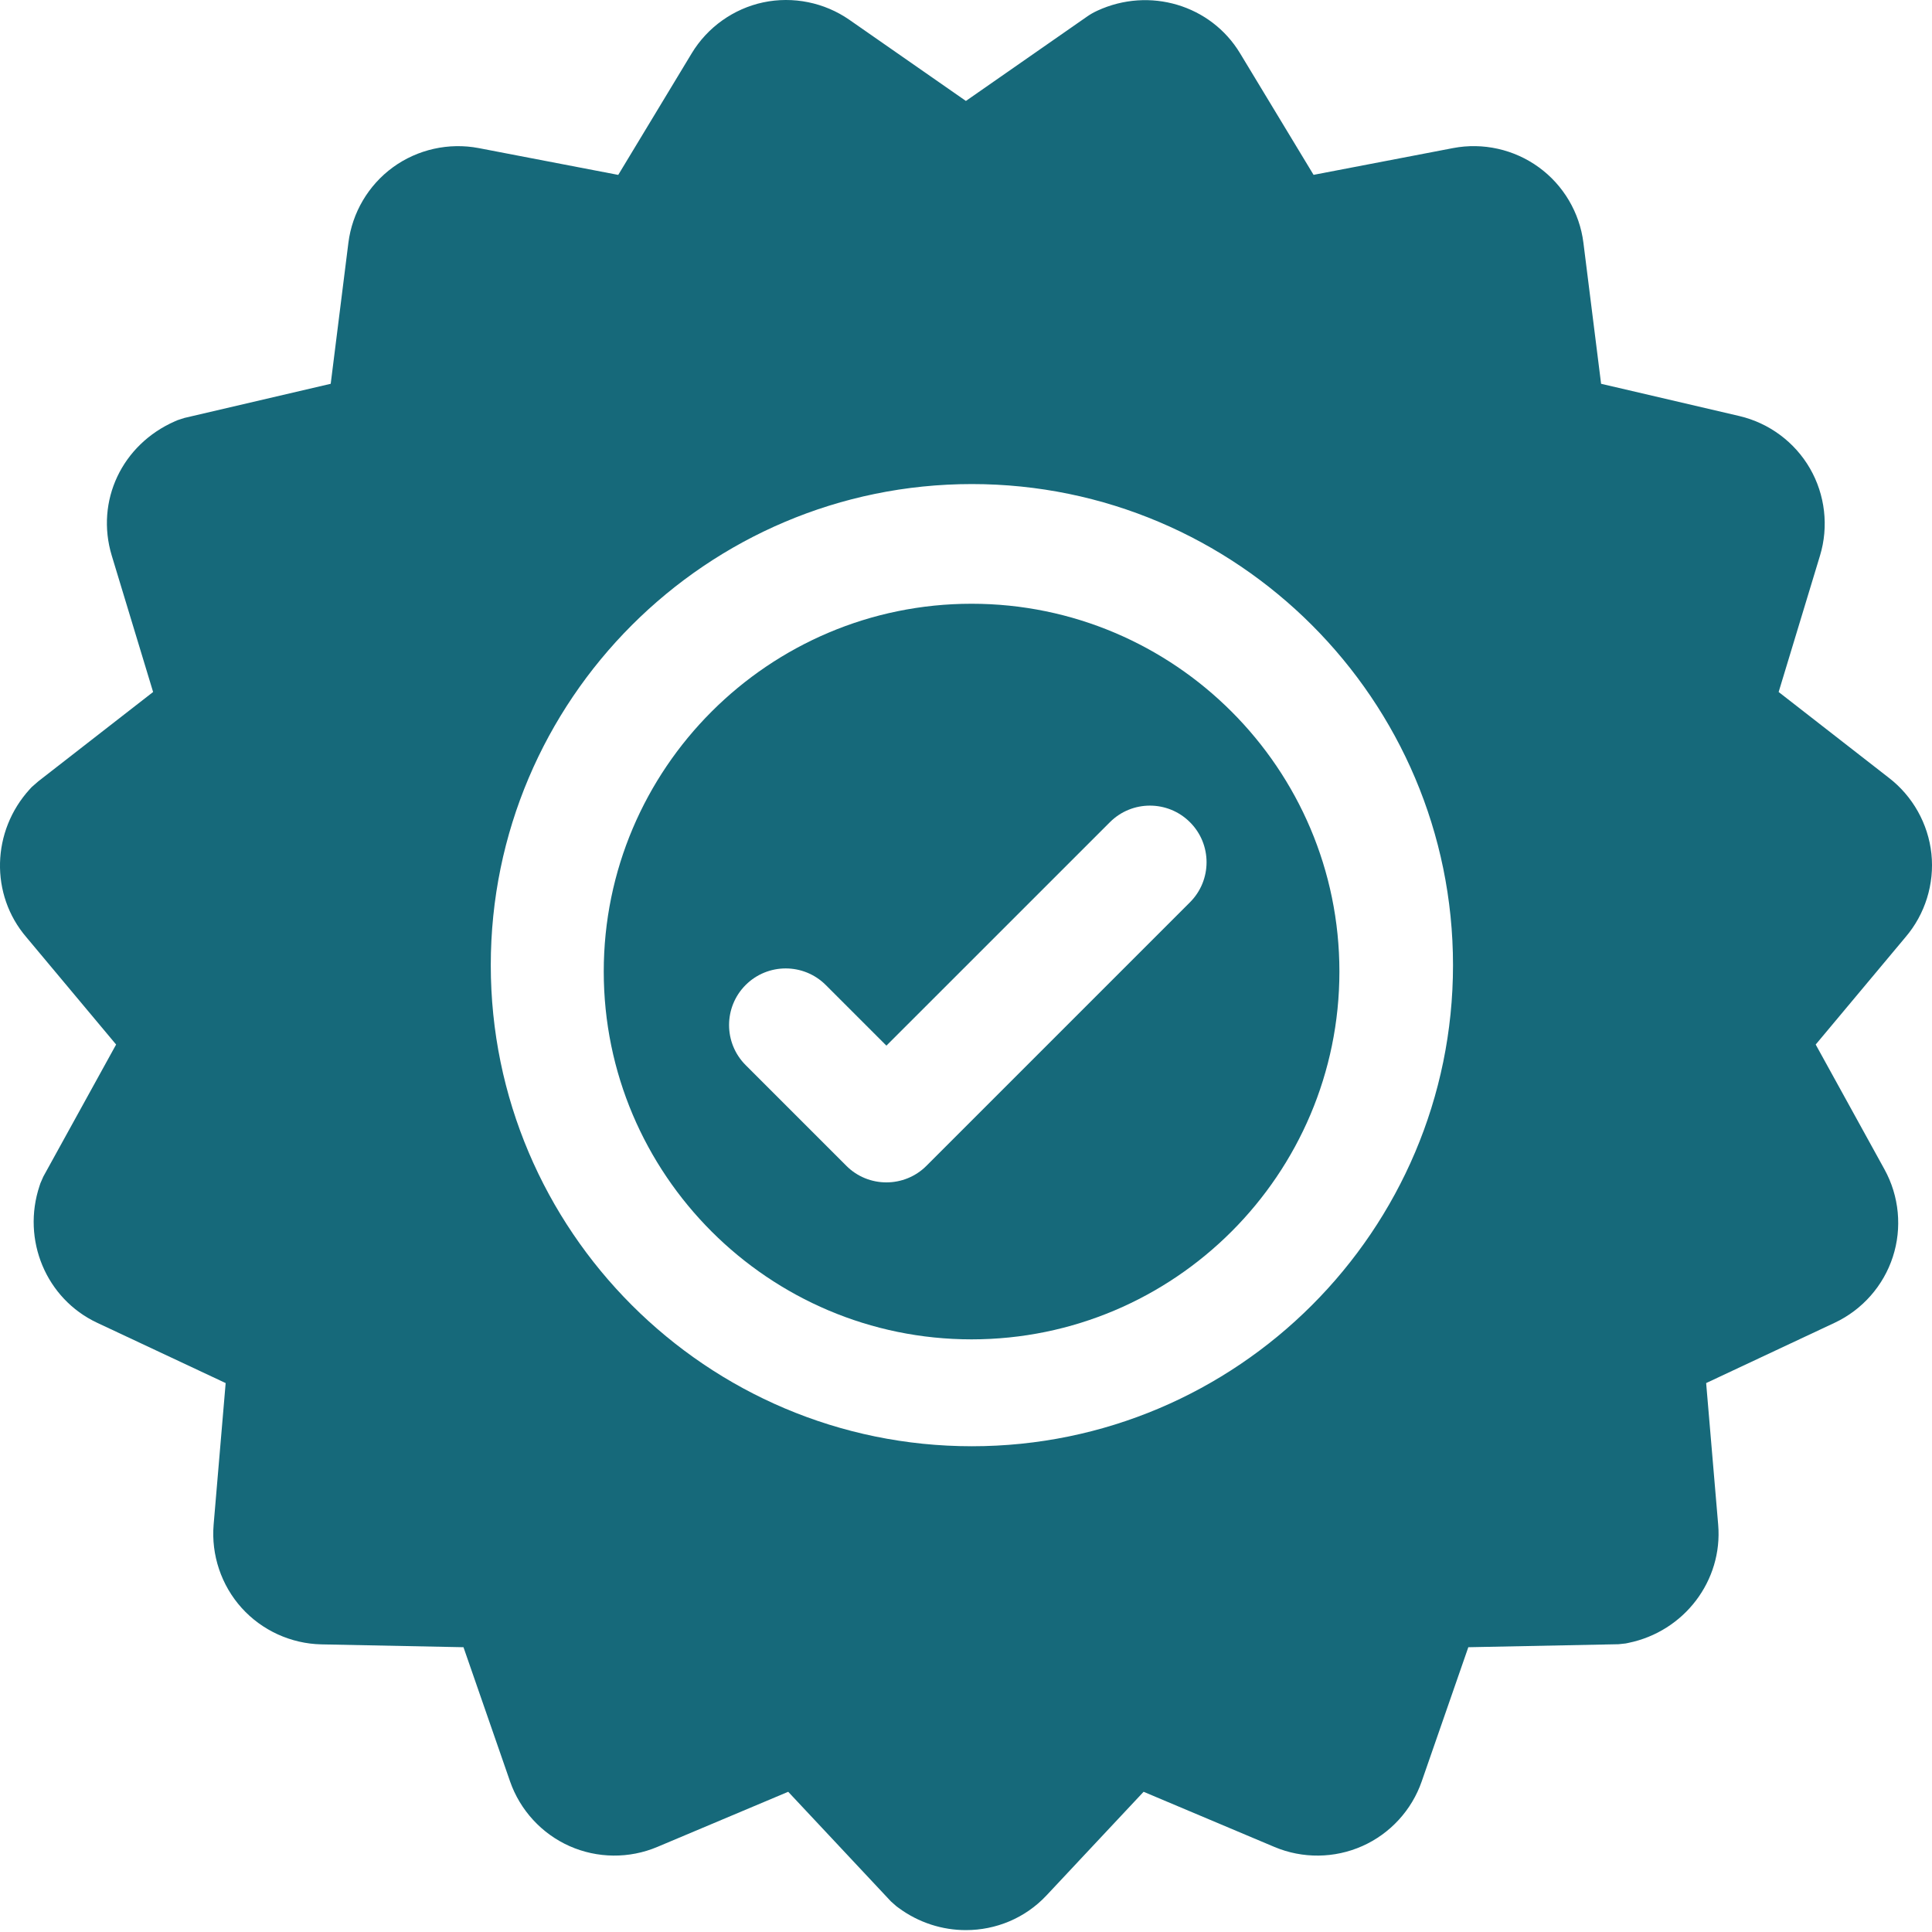
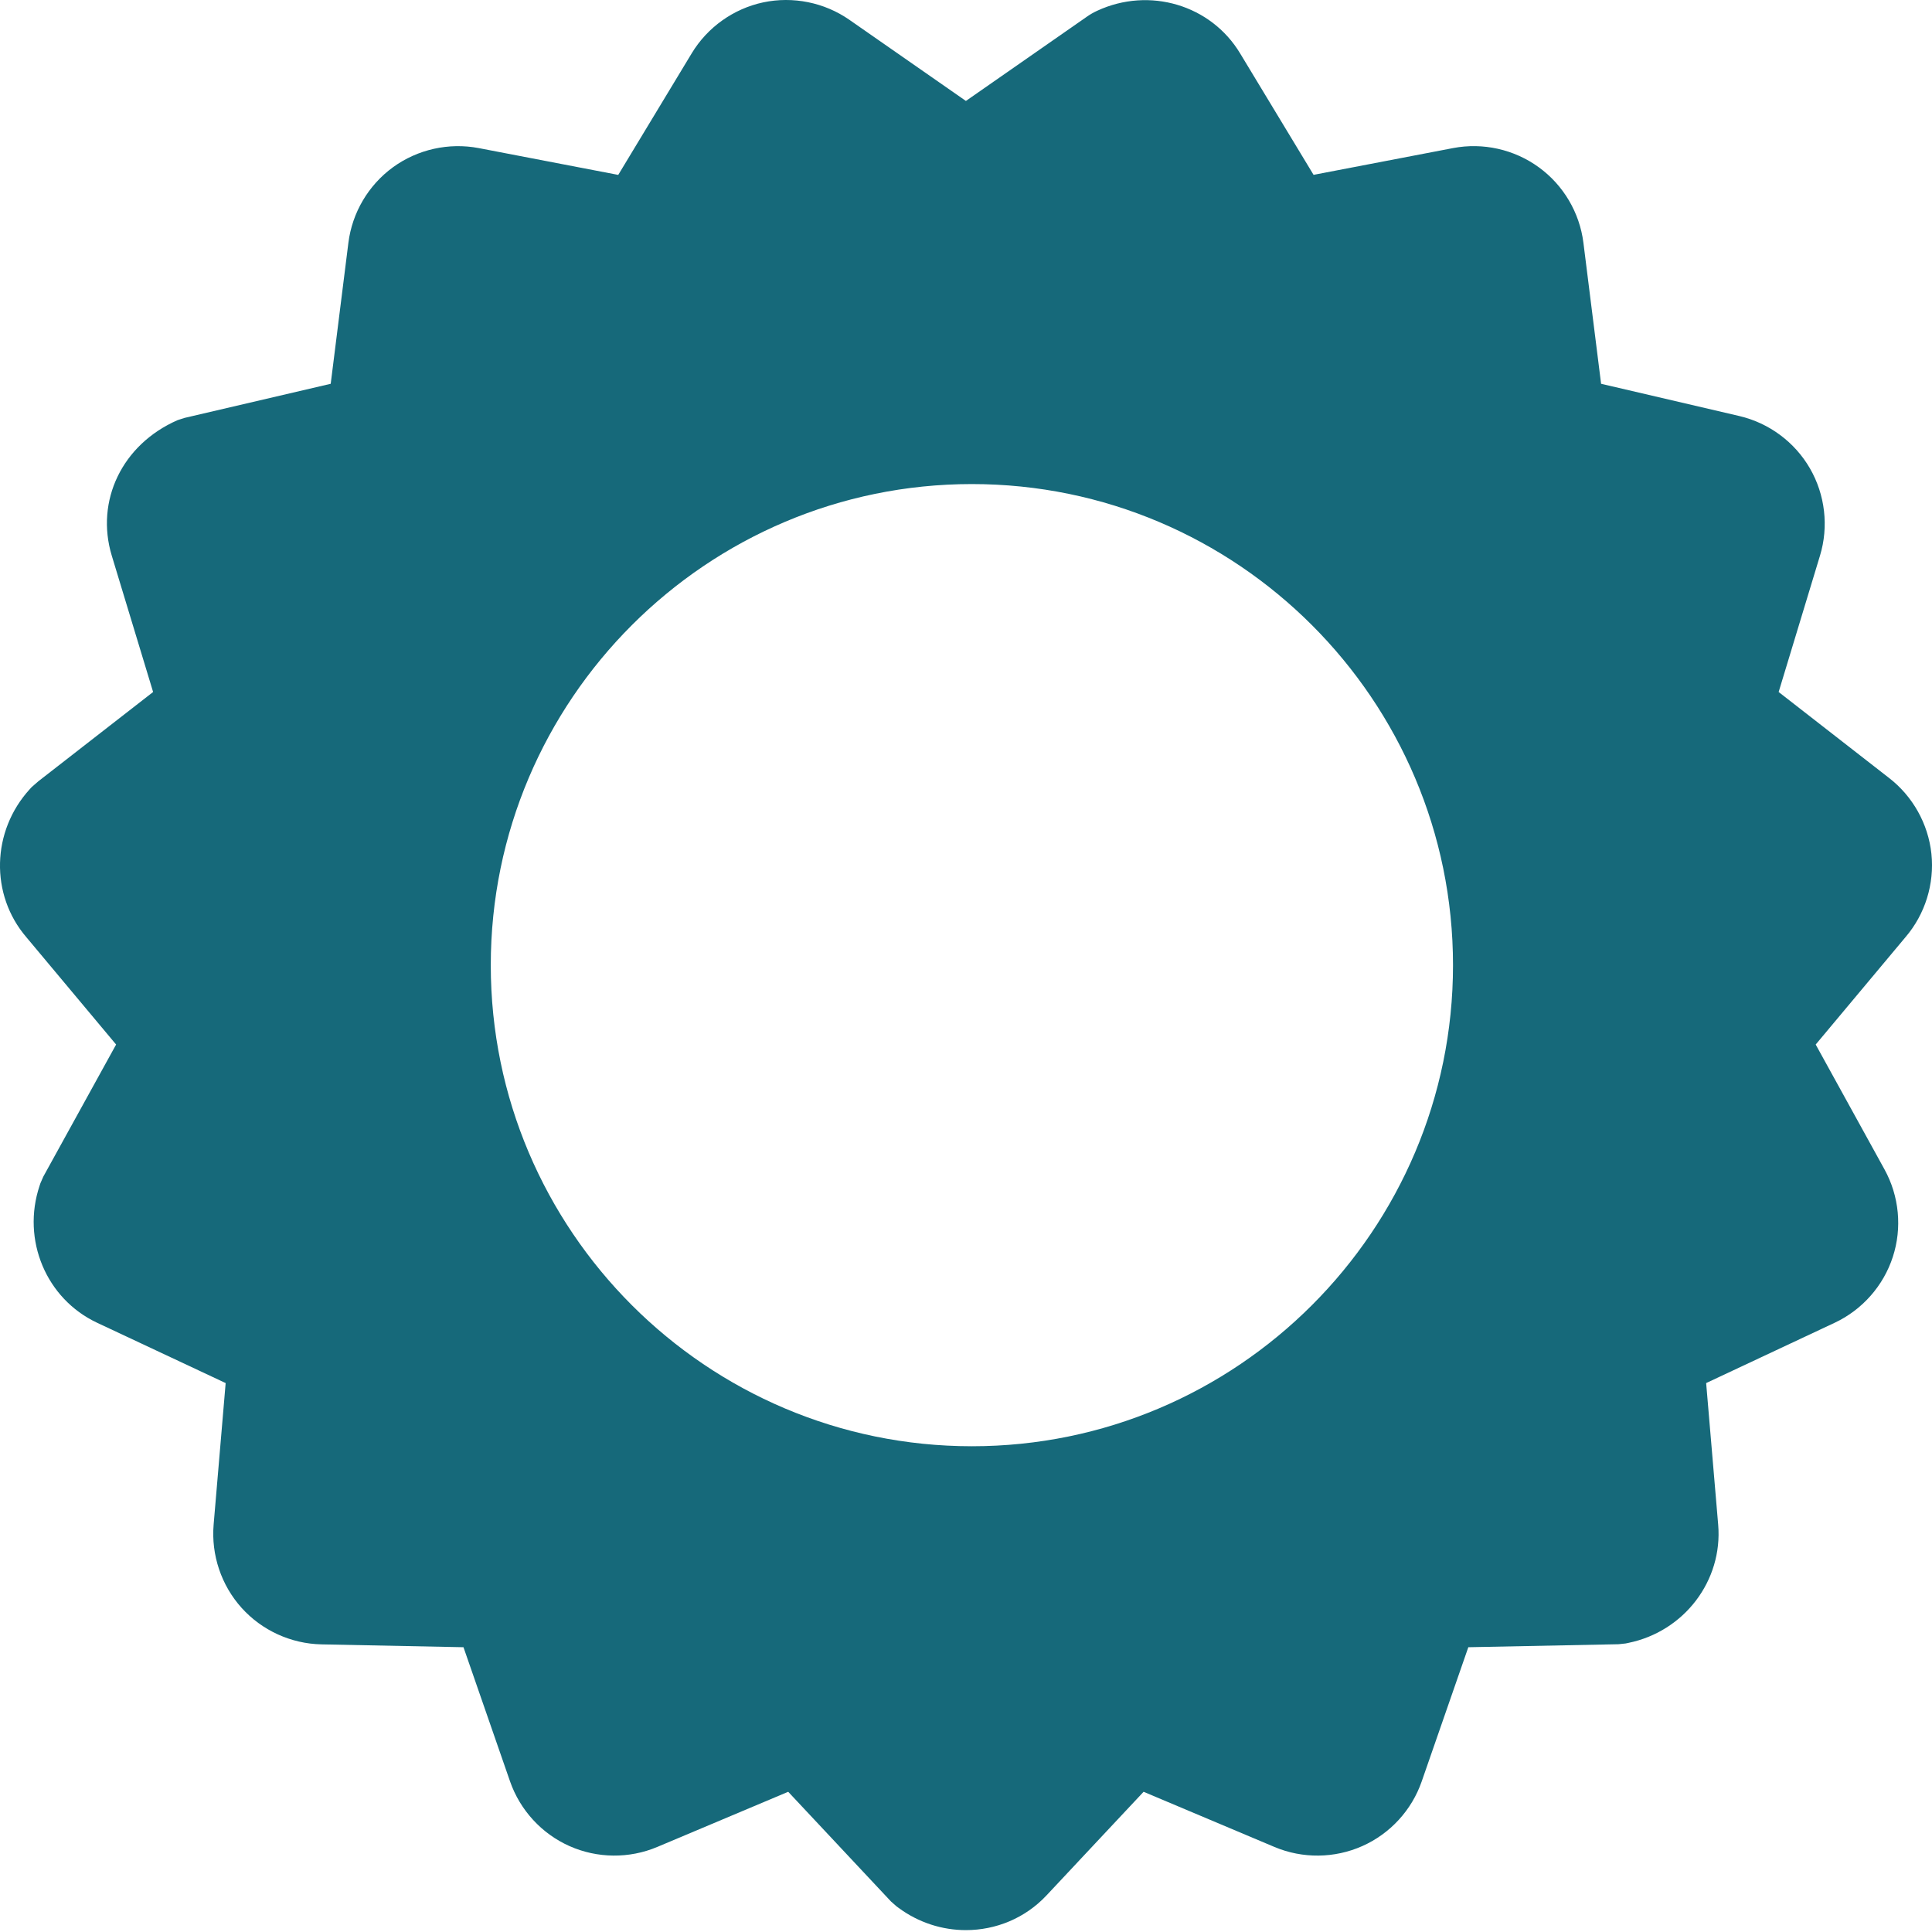
<svg xmlns="http://www.w3.org/2000/svg" width="40px" height="40px" viewBox="0 0 40 40" version="1.1">
  <title>003-guarantee</title>
  <g id="Page-1" stroke="none" stroke-width="1" fill="none" fill-rule="evenodd">
    <g id="Home---Design---Desktop" transform="translate(-918, -3004)" fill="#16697A" fill-rule="nonzero">
      <g id="Group-15" transform="translate(309, 2982)">
        <g id="Group-11" transform="translate(569, 0)">
          <g id="003-guarantee" transform="translate(40, 22)">
-             <path d="M39.988,17.678 L39.988,17.678 C39.922,17.055 39.599,16.48 39.102,16.1 L36.825,14.327 L37.681,11.504 C37.864,10.902 37.788,10.243 37.473,9.698 C37.158,9.152 36.626,8.758 36.013,8.614 L33.149,7.946 L32.783,5.027 C32.705,4.402 32.368,3.832 31.859,3.463 C31.349,3.092 30.702,2.947 30.084,3.066 L27.196,3.62 L25.674,1.103 C25.069,0.101 23.797,-0.277 22.718,0.222 C22.642,0.257 22.568,0.299 22.505,0.344 L19.998,2.09 L17.584,0.409 C17.067,0.05 16.418,-0.081 15.802,0.049 C15.187,0.18 14.646,0.565 14.321,1.104 L12.8,3.621 L9.911,3.066 C9.293,2.948 8.646,3.092 8.137,3.462 C7.628,3.832 7.291,4.403 7.213,5.027 L6.847,7.946 L3.818,8.653 L3.676,8.699 L3.623,8.722 C2.523,9.204 1.972,10.374 2.314,11.504 L3.17,14.327 L0.796,16.174 L0.658,16.294 L0.619,16.336 C-0.178,17.207 -0.209,18.523 0.545,19.403 L2.404,21.626 L0.897,24.36 L0.837,24.497 L0.82,24.548 C0.444,25.671 0.956,26.891 2.01,27.386 L4.672,28.635 L4.423,31.565 C4.37,32.193 4.581,32.821 5.002,33.289 C5.423,33.757 6.026,34.032 6.656,34.045 L9.596,34.104 L10.56,36.882 C10.767,37.477 11.215,37.965 11.79,38.221 C12.365,38.477 13.027,38.484 13.608,38.239 L16.319,37.097 L18.446,39.367 L18.558,39.466 L18.601,39.498 C19.021,39.809 19.512,39.961 19.998,39.961 C20.614,39.961 21.222,39.717 21.666,39.243 L23.677,37.097 L26.388,38.24 C26.968,38.484 27.63,38.477 28.205,38.221 C28.781,37.965 29.229,37.477 29.435,36.882 L30.4,34.104 L33.51,34.042 L33.658,34.026 L33.711,34.015 C34.871,33.779 35.671,32.725 35.573,31.566 L35.324,28.635 L37.986,27.386 C38.556,27.118 38.995,26.621 39.189,26.022 C39.384,25.424 39.321,24.764 39.017,24.212 L37.592,21.626 L39.451,19.403 C39.857,18.929 40.053,18.301 39.988,17.678 Z M20.122,29.943 C14.63,29.943 10.161,25.475 10.161,19.983 C10.161,14.49 14.63,10.022 20.122,10.022 C25.615,10.022 30.083,14.49 30.083,19.983 C30.083,25.475 25.614,29.943 20.122,29.943 Z" id="Shape" />
-             <path d="M20.115,12.5 C15.916,12.5 12.5,15.916 12.5,20.115 C12.5,24.314 15.916,27.73 20.115,27.73 C24.315,27.73 27.731,24.314 27.731,20.115 C27.731,15.916 24.315,12.5 20.115,12.5 Z M24.637,18.681 L19.181,24.137 C18.952,24.366 18.652,24.48 18.352,24.48 C18.052,24.48 17.751,24.366 17.523,24.137 L15.438,22.052 C14.98,21.594 14.98,20.851 15.438,20.393 C15.896,19.936 16.638,19.936 17.096,20.393 L18.352,21.649 L22.979,17.023 C23.436,16.565 24.179,16.565 24.637,17.023 C25.095,17.48 25.095,18.223 24.637,18.681 Z" id="Shape" />
+             <path d="M39.988,17.678 L39.988,17.678 C39.922,17.055 39.599,16.48 39.102,16.1 L36.825,14.327 L37.681,11.504 C37.864,10.902 37.788,10.243 37.473,9.698 C37.158,9.152 36.626,8.758 36.013,8.614 L33.149,7.946 L32.783,5.027 C32.705,4.402 32.368,3.832 31.859,3.463 C31.349,3.092 30.702,2.947 30.084,3.066 L27.196,3.62 L25.674,1.103 C25.069,0.101 23.797,-0.277 22.718,0.222 C22.642,0.257 22.568,0.299 22.505,0.344 L19.998,2.09 L17.584,0.409 C17.067,0.05 16.418,-0.081 15.802,0.049 C15.187,0.18 14.646,0.565 14.321,1.104 L12.8,3.621 L9.911,3.066 C9.293,2.948 8.646,3.092 8.137,3.462 C7.628,3.832 7.291,4.403 7.213,5.027 L6.847,7.946 L3.818,8.653 L3.676,8.699 C2.523,9.204 1.972,10.374 2.314,11.504 L3.17,14.327 L0.796,16.174 L0.658,16.294 L0.619,16.336 C-0.178,17.207 -0.209,18.523 0.545,19.403 L2.404,21.626 L0.897,24.36 L0.837,24.497 L0.82,24.548 C0.444,25.671 0.956,26.891 2.01,27.386 L4.672,28.635 L4.423,31.565 C4.37,32.193 4.581,32.821 5.002,33.289 C5.423,33.757 6.026,34.032 6.656,34.045 L9.596,34.104 L10.56,36.882 C10.767,37.477 11.215,37.965 11.79,38.221 C12.365,38.477 13.027,38.484 13.608,38.239 L16.319,37.097 L18.446,39.367 L18.558,39.466 L18.601,39.498 C19.021,39.809 19.512,39.961 19.998,39.961 C20.614,39.961 21.222,39.717 21.666,39.243 L23.677,37.097 L26.388,38.24 C26.968,38.484 27.63,38.477 28.205,38.221 C28.781,37.965 29.229,37.477 29.435,36.882 L30.4,34.104 L33.51,34.042 L33.658,34.026 L33.711,34.015 C34.871,33.779 35.671,32.725 35.573,31.566 L35.324,28.635 L37.986,27.386 C38.556,27.118 38.995,26.621 39.189,26.022 C39.384,25.424 39.321,24.764 39.017,24.212 L37.592,21.626 L39.451,19.403 C39.857,18.929 40.053,18.301 39.988,17.678 Z M20.122,29.943 C14.63,29.943 10.161,25.475 10.161,19.983 C10.161,14.49 14.63,10.022 20.122,10.022 C25.615,10.022 30.083,14.49 30.083,19.983 C30.083,25.475 25.614,29.943 20.122,29.943 Z" id="Shape" />
          </g>
        </g>
      </g>
    </g>
  </g>
</svg>